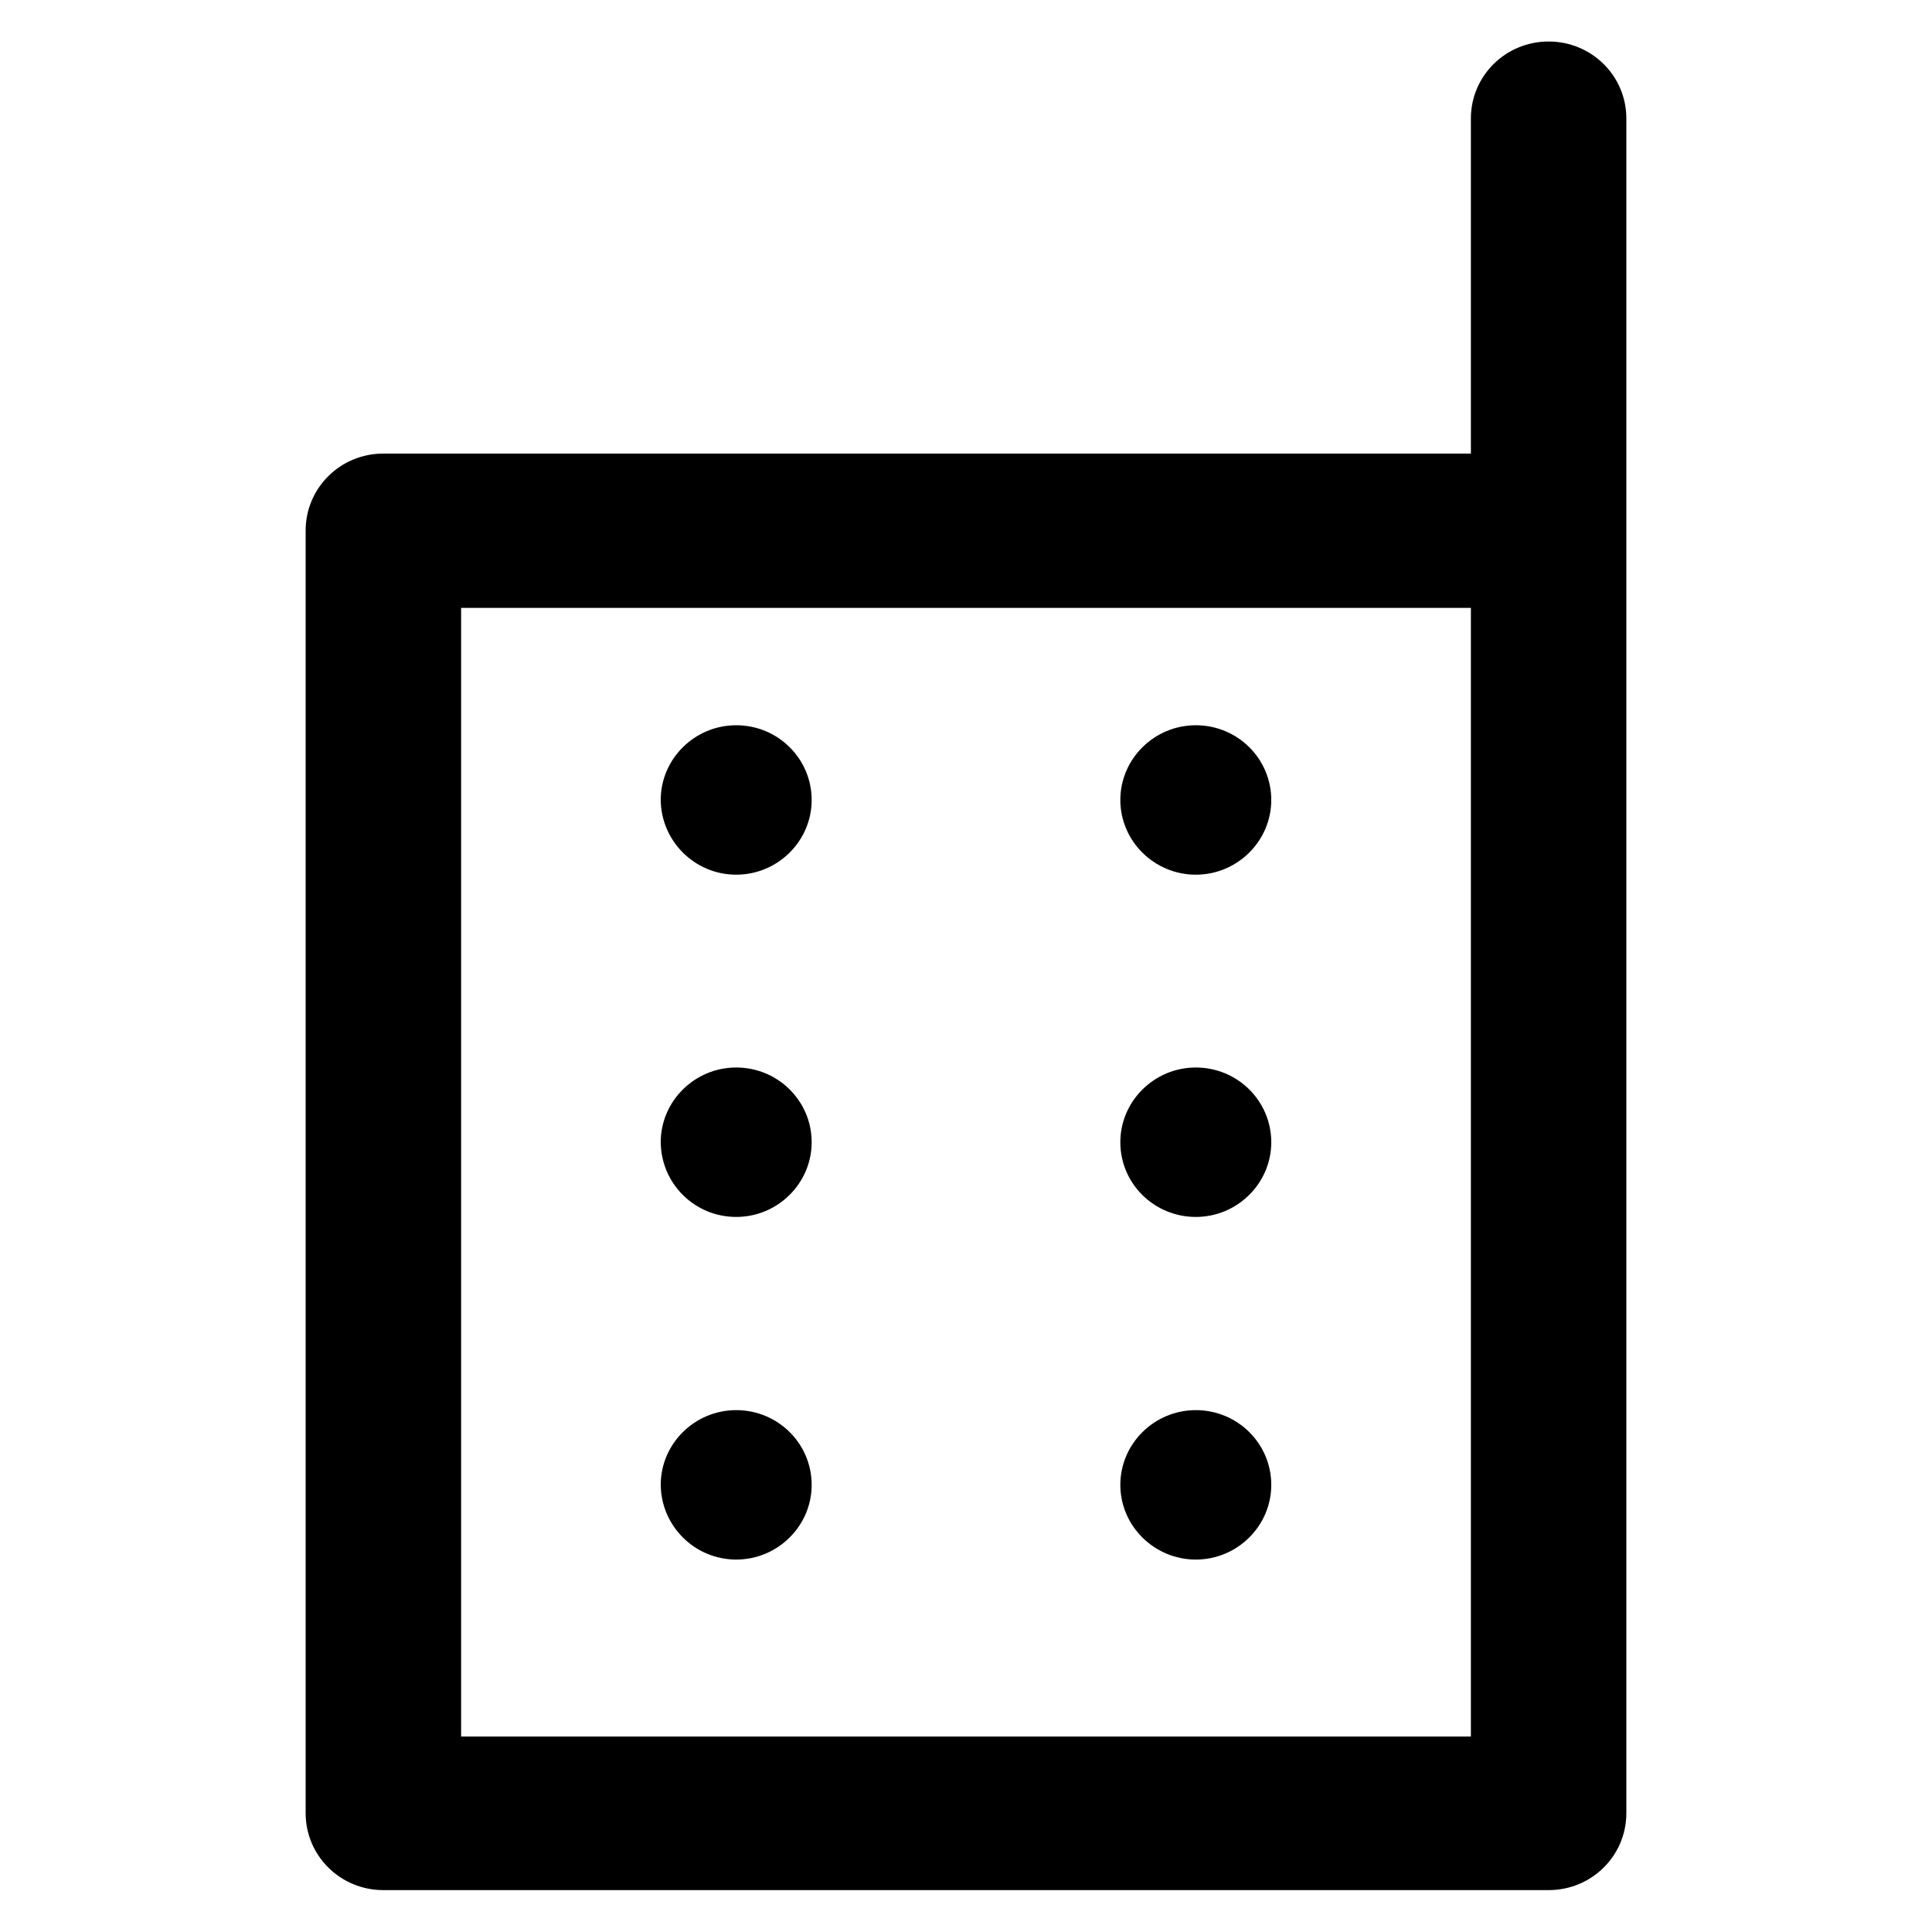
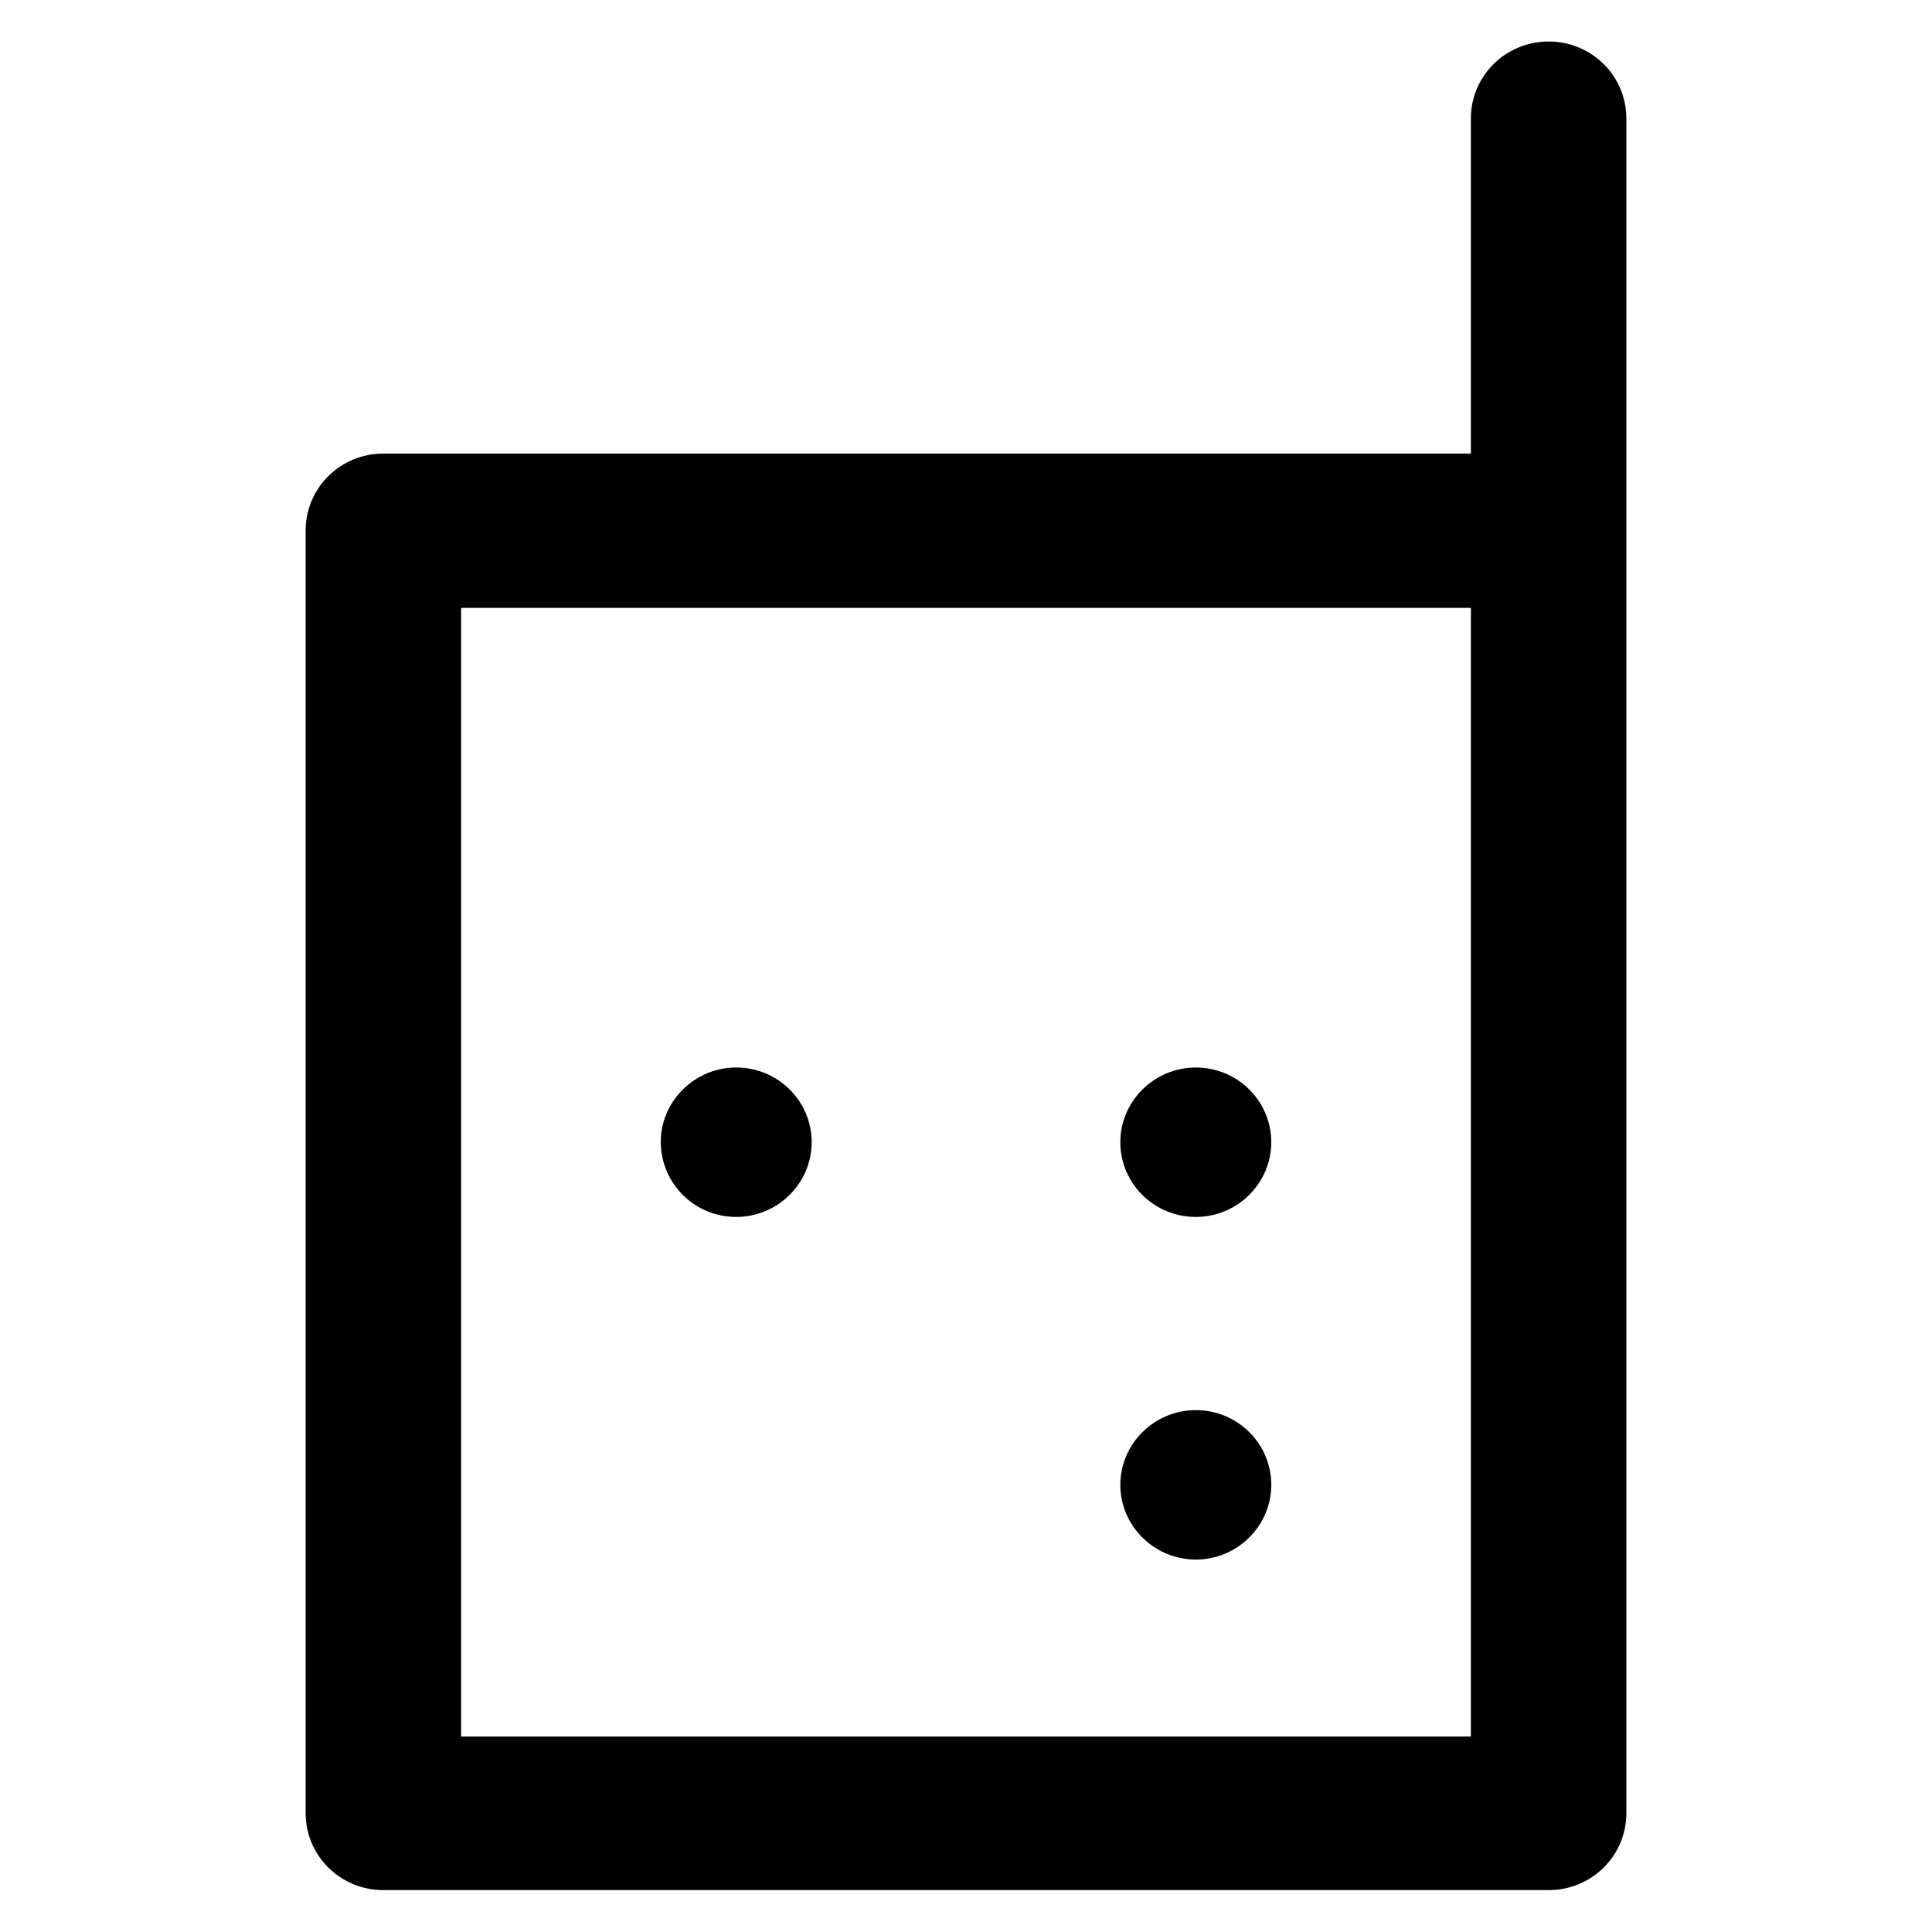
<svg xmlns="http://www.w3.org/2000/svg" version="1.1" viewBox="0 0 512 512" enable-background="new 0 0 512 512">
  <g>
    <g>
      <path d="m389.8,460.2h-267.6v-299.1h267.6v299.1zm20.6-449.2c-11.4,0-20.6,9.1-20.6,20.4v88.8h-288.2c-11.4,0-20.6,9.1-20.6,20.4v339.9c0,11.3 9.2,20.4 20.6,20.4h308.8c11.4,0 20.6-9.1 20.6-20.4v-449.1c0-11.3-9.2-20.4-20.6-20.4z" />
-       <path d="m195.1,231.8c11,0 20-8.9 20-19.8 0-10.9-8.9-19.8-20-19.8-11,0-20,8.9-20,19.8 0.1,10.9 9,19.8 20,19.8z" />
-       <path d="m316.9,231.8c11,0 20-8.9 20-19.8 0-10.9-8.9-19.8-20-19.8-11,0-20,8.9-20,19.8 0,10.9 9,19.8 20,19.8z" />
      <path d="m195.1,322.5c11,0 20-8.9 20-19.8 0-10.9-8.9-19.8-20-19.8-11,0-20,8.9-20,19.8 0.1,11 9,19.8 20,19.8z" />
      <path d="m316.9,322.5c11,0 20-8.9 20-19.8 0-10.9-8.9-19.8-20-19.8-11,0-20,8.9-20,19.8 0,11 9,19.8 20,19.8z" />
-       <path d="m195.1,413.3c11,0 20-8.9 20-19.8 0-10.9-8.9-19.8-20-19.8-11,0-20,8.9-20,19.8 0.1,10.9 9,19.8 20,19.8z" />
      <path d="m316.9,413.3c11,0 20-8.9 20-19.8 0-10.9-8.9-19.8-20-19.8-11,0-20,8.9-20,19.8 0,10.9 9,19.8 20,19.8z" />
    </g>
  </g>
</svg>